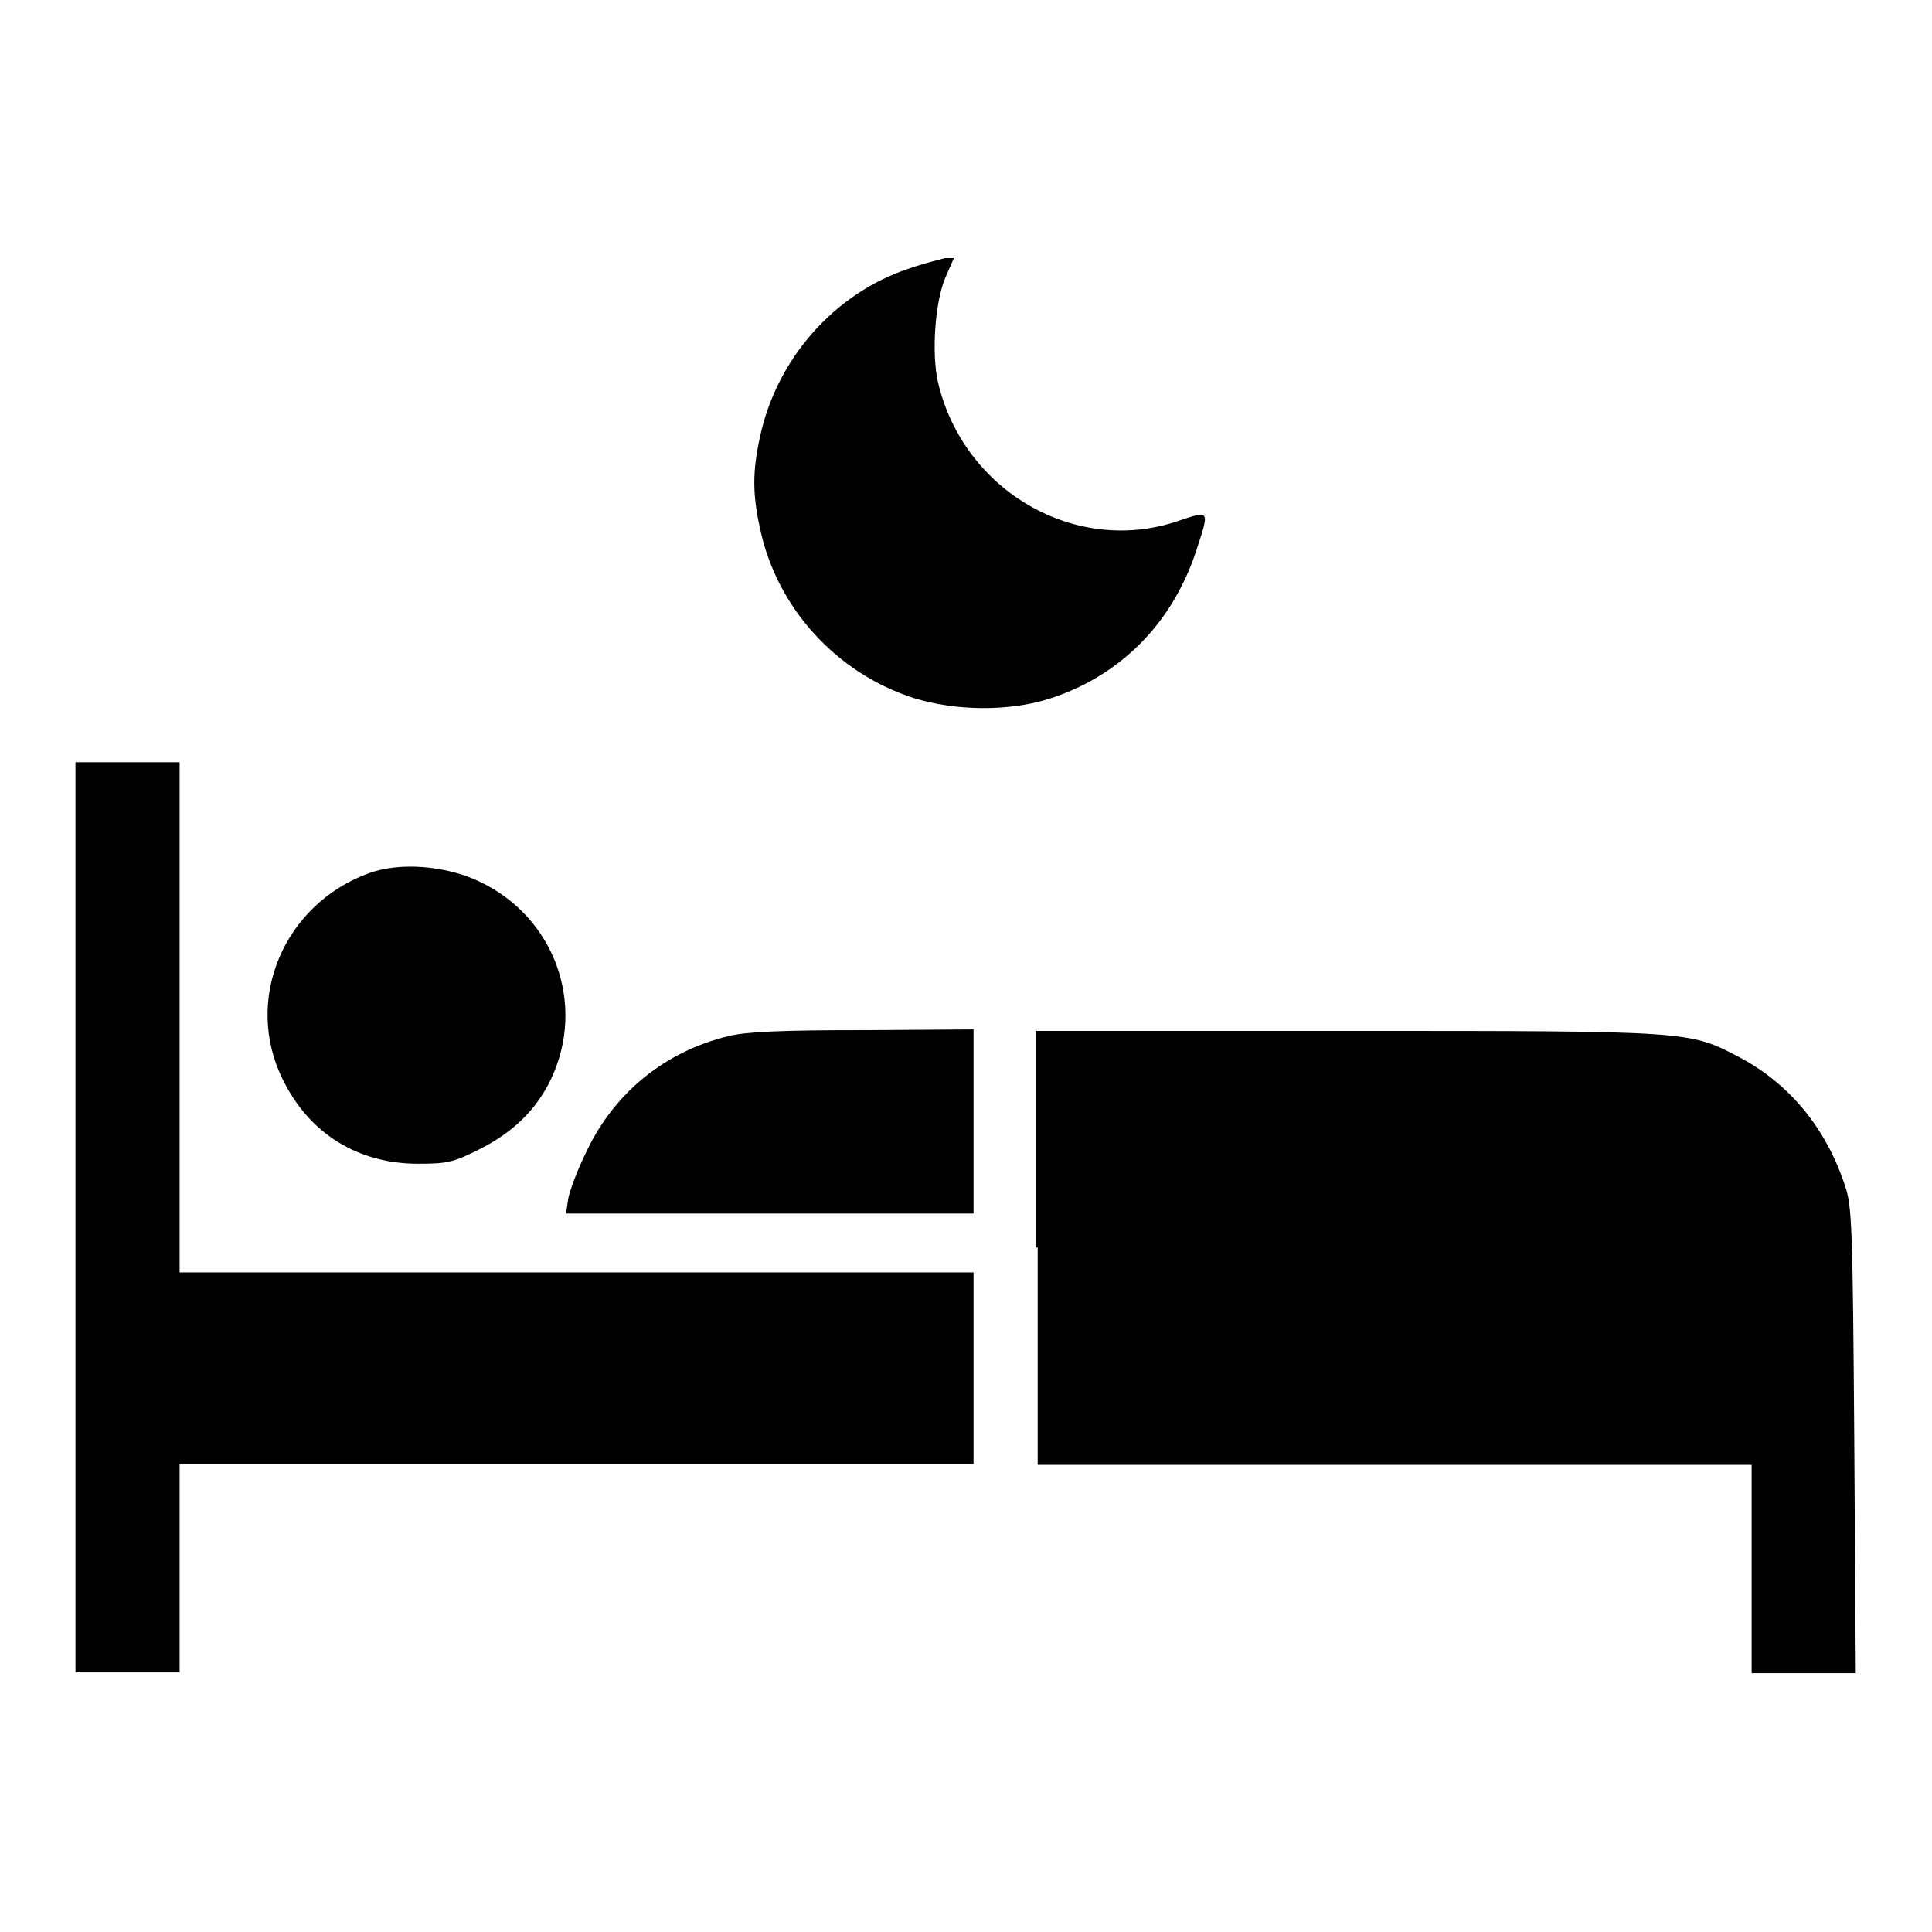
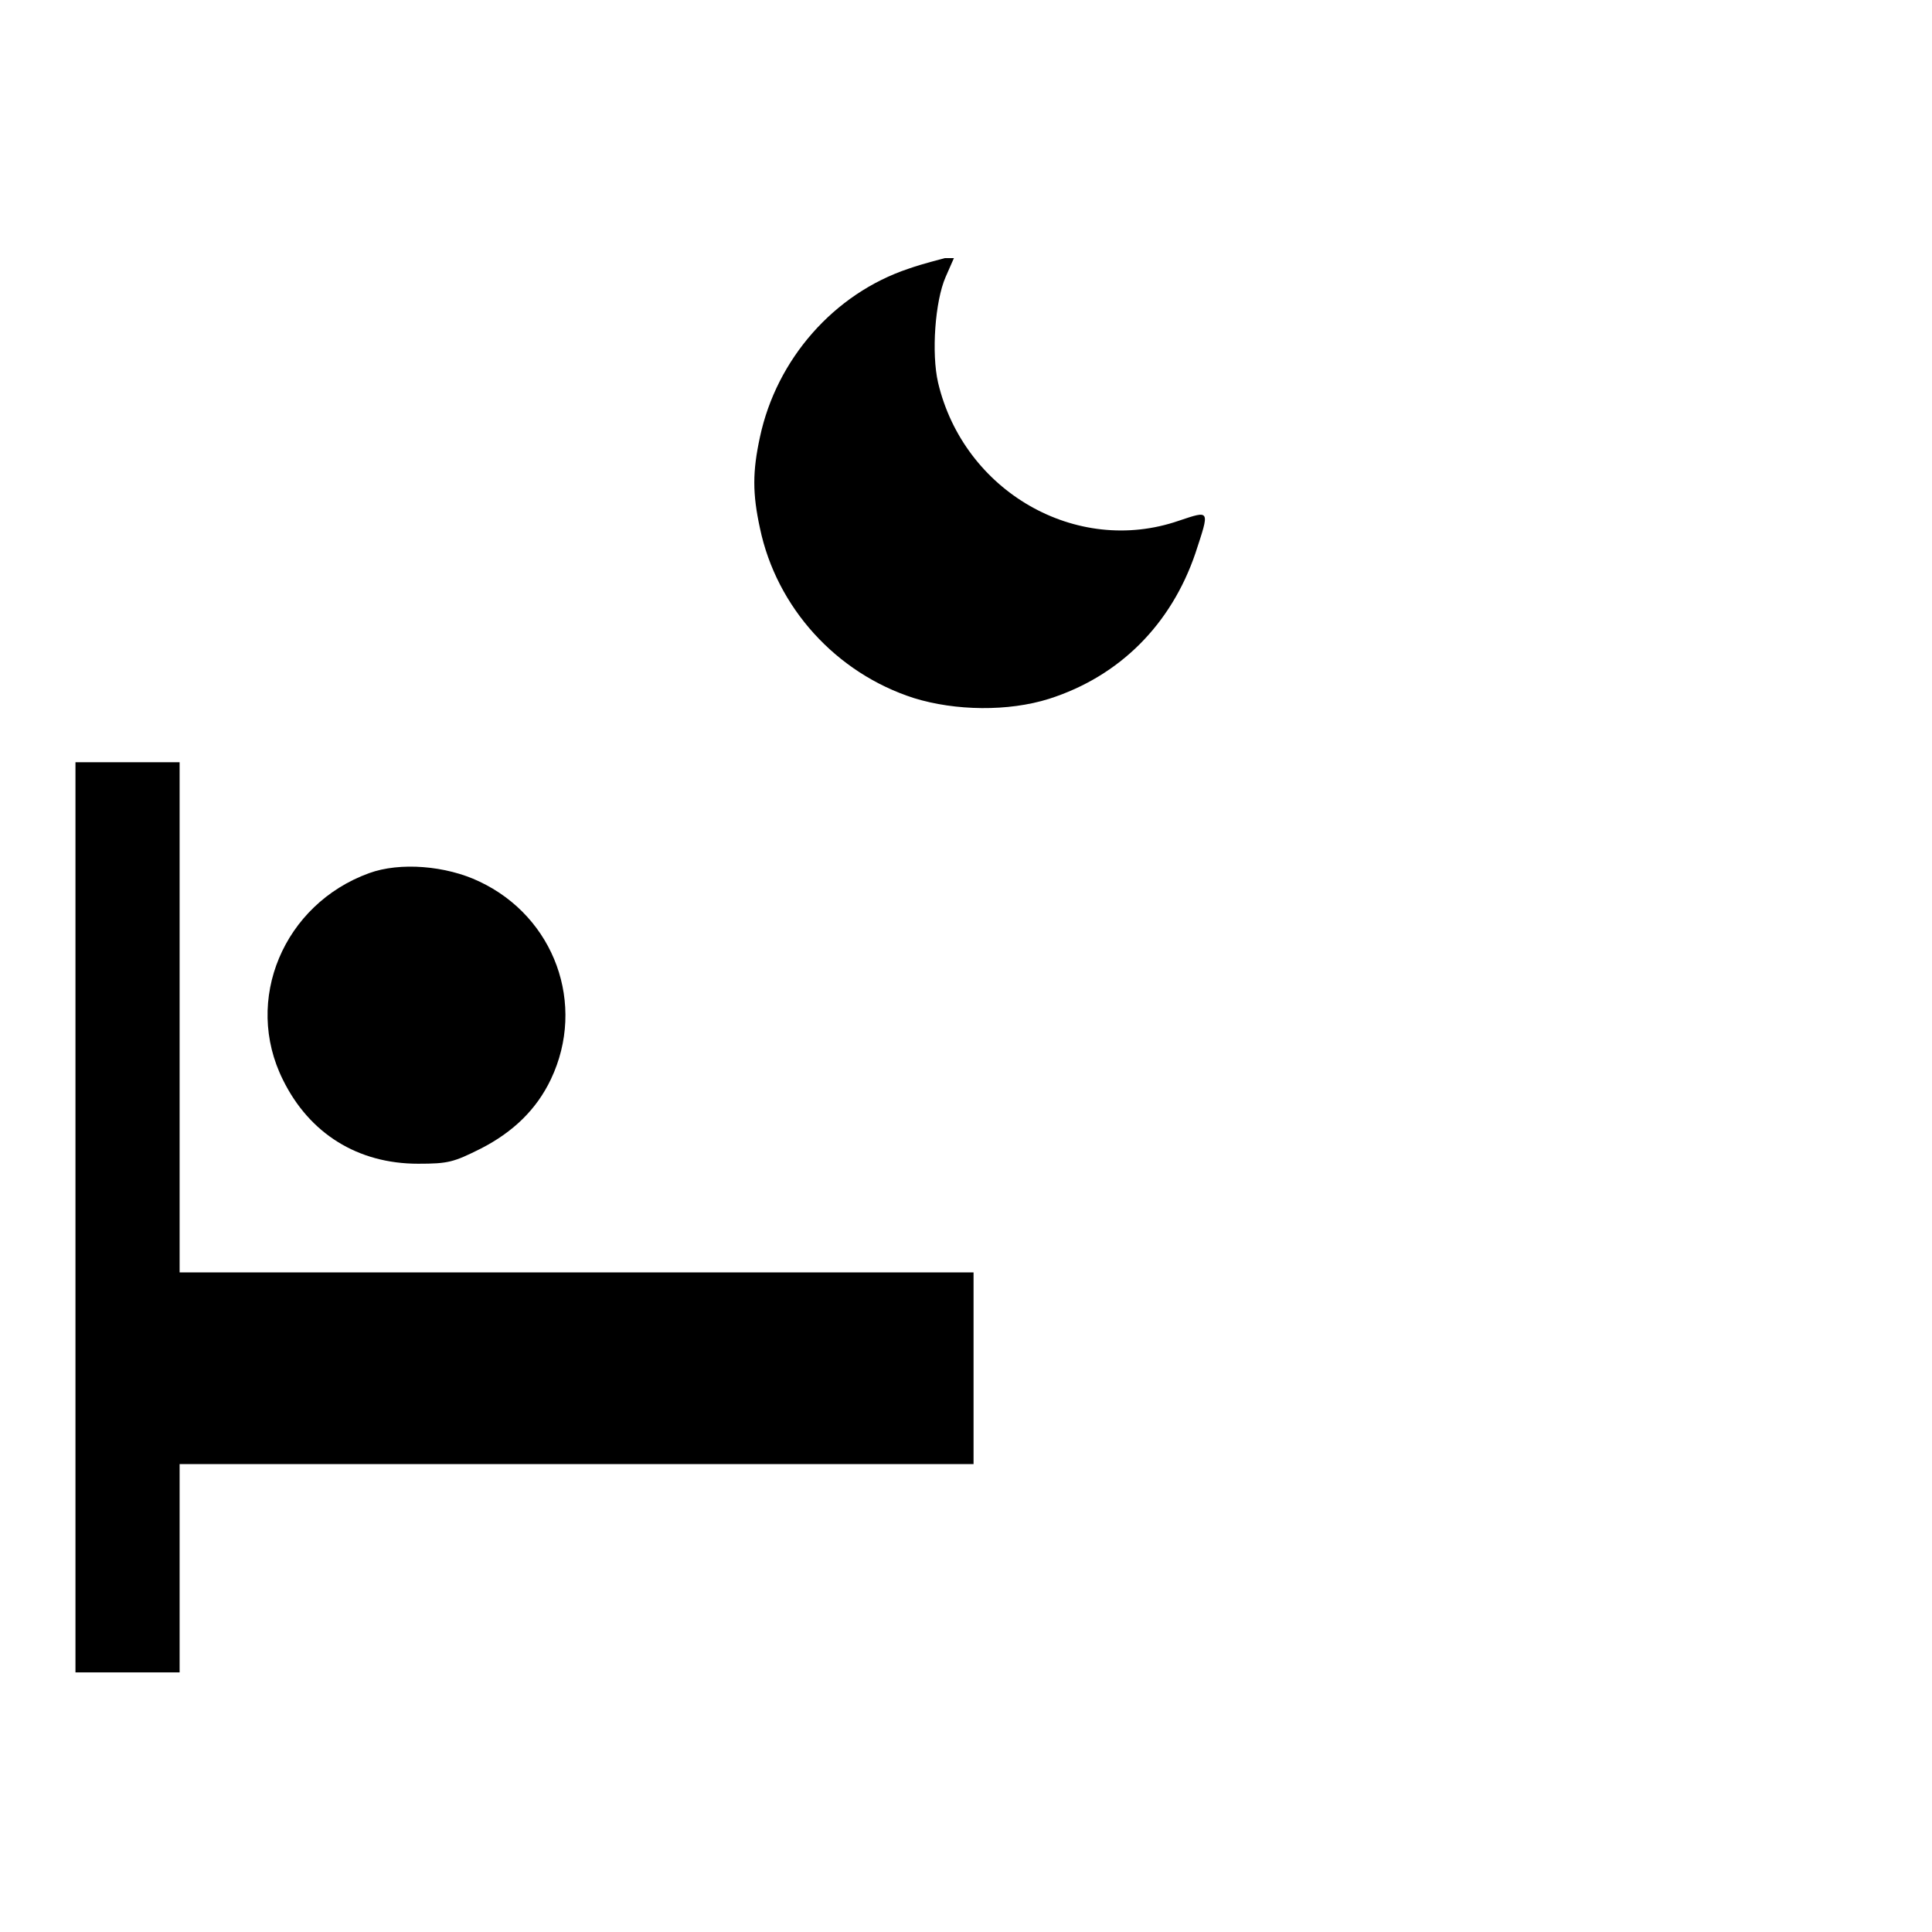
<svg xmlns="http://www.w3.org/2000/svg" xml:space="preserve" viewBox="0 0 256 256" y="0px" x="0px" version="1.1">
  <g>
    <g>
      <g>
        <path d="M120.4,35.6c-9.9,3.3-17.5,12-19.7,22.3c-1,4.6-1,7.5,0,12.1c2.2,10.5,10.1,19.2,20.4,22.5c5.5,1.7,12.5,1.8,17.9,0.1c9.4-3,16.2-9.9,19.4-19.3c1.9-5.8,2-5.7-2.2-4.3c-13.6,4.7-28.5-3.9-31.9-18.3c-0.9-3.9-0.4-10.8,1-14l1.1-2.5h-1.2C124.5,34.4,122.4,34.9,120.4,35.6z" fill="#000000" />
        <path d="M10,161.3v60.3h6.9h6.9v-13.8v-13.8h52.6H129v-12.7v-12.7H76.4H23.8v-33.9V101h-6.9H10V161.3z" fill="#000000" />
        <path d="M48.9,115.7c-11.3,4.1-16.7,16.8-11.4,27.4c3.5,7.1,9.9,11.1,17.9,11.1c4,0,4.7-0.2,8.3-2C68,150,71.1,147,73,143c4.7-9.9,0.5-21.5-9.5-26.2C59.1,114.7,53,114.2,48.9,115.7z" fill="#000000" />
-         <path d="M96.5,137.3c-8.3,2-15,7.4-18.7,15.1c-1.2,2.4-2.3,5.3-2.5,6.4l-0.3,2h27h27v-12.2v-12.2l-14.7,0.1C103.6,136.5,98.8,136.7,96.5,137.3z" fill="#000000" />
-         <path d="M137.5,165.3v28.8h47.3h47.3v13.8v13.8h6.9h6.9l-0.2-30.8c-0.2-28-0.3-31.1-1.2-33.7c-2.5-7.7-7.4-13.6-14-17.1c-6.7-3.5-6.3-3.5-52-3.5h-41.2V165.3z" fill="#000000" />
      </g>
    </g>
  </g>
</svg>